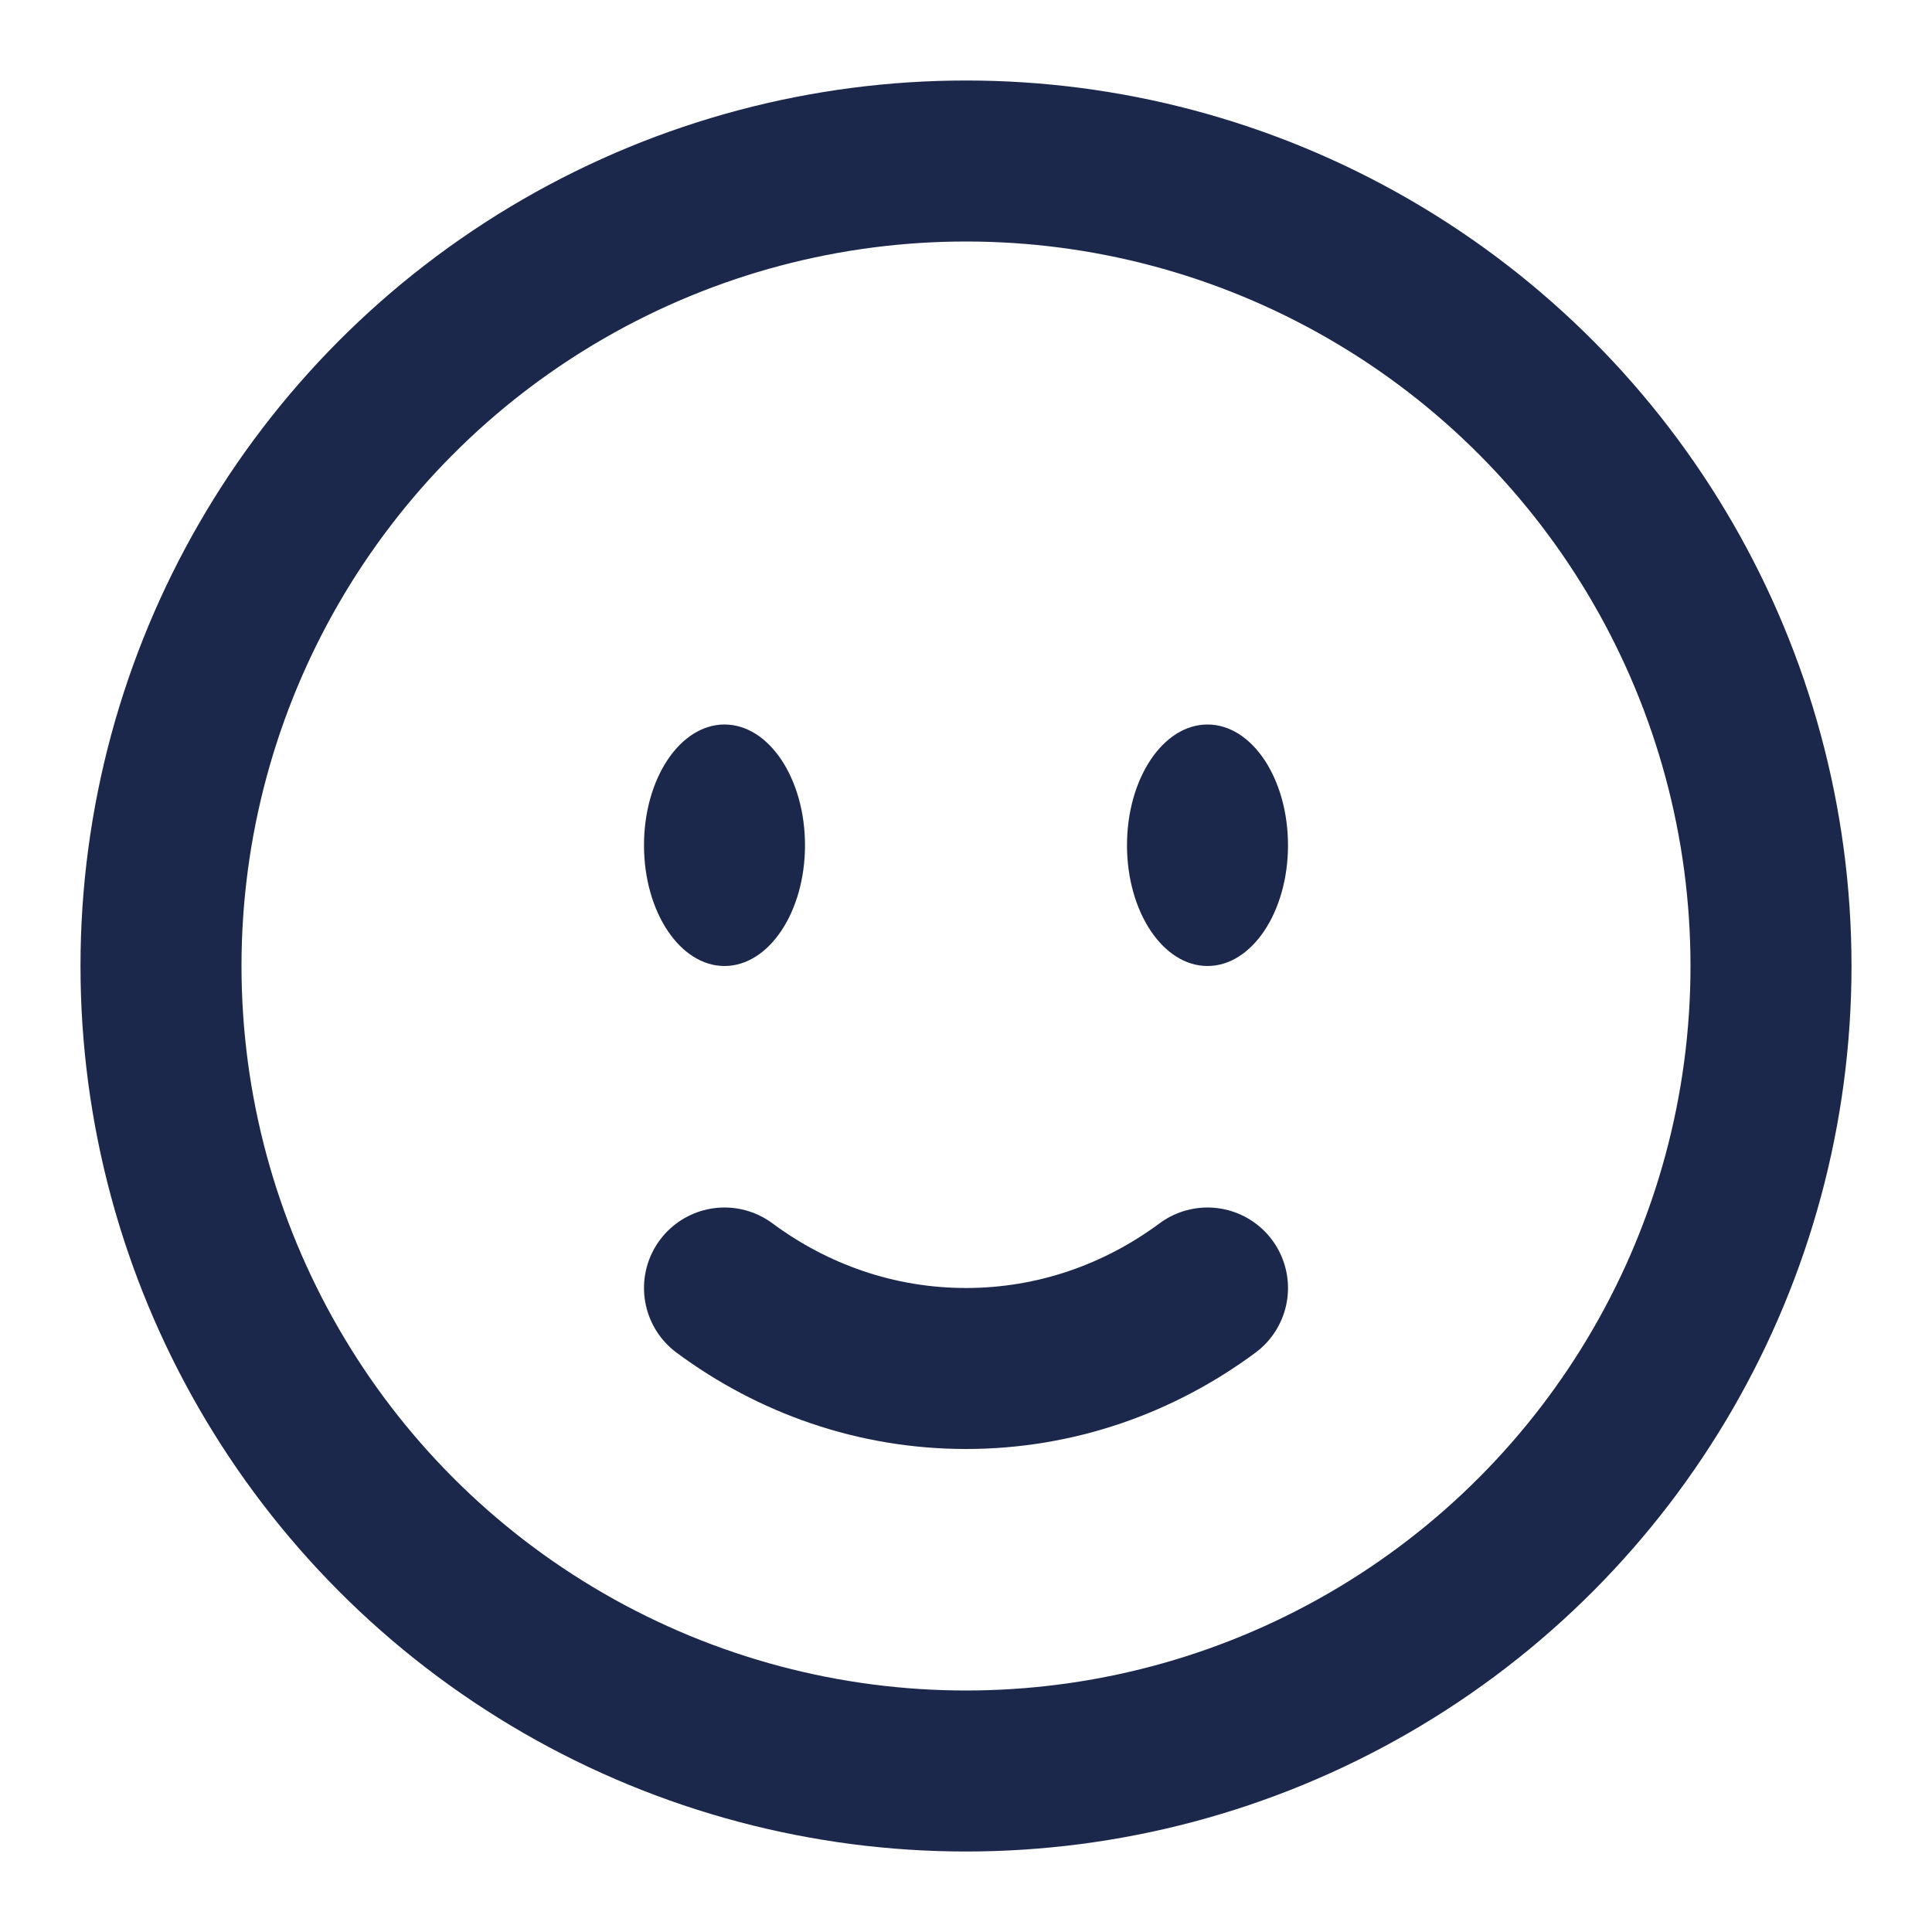
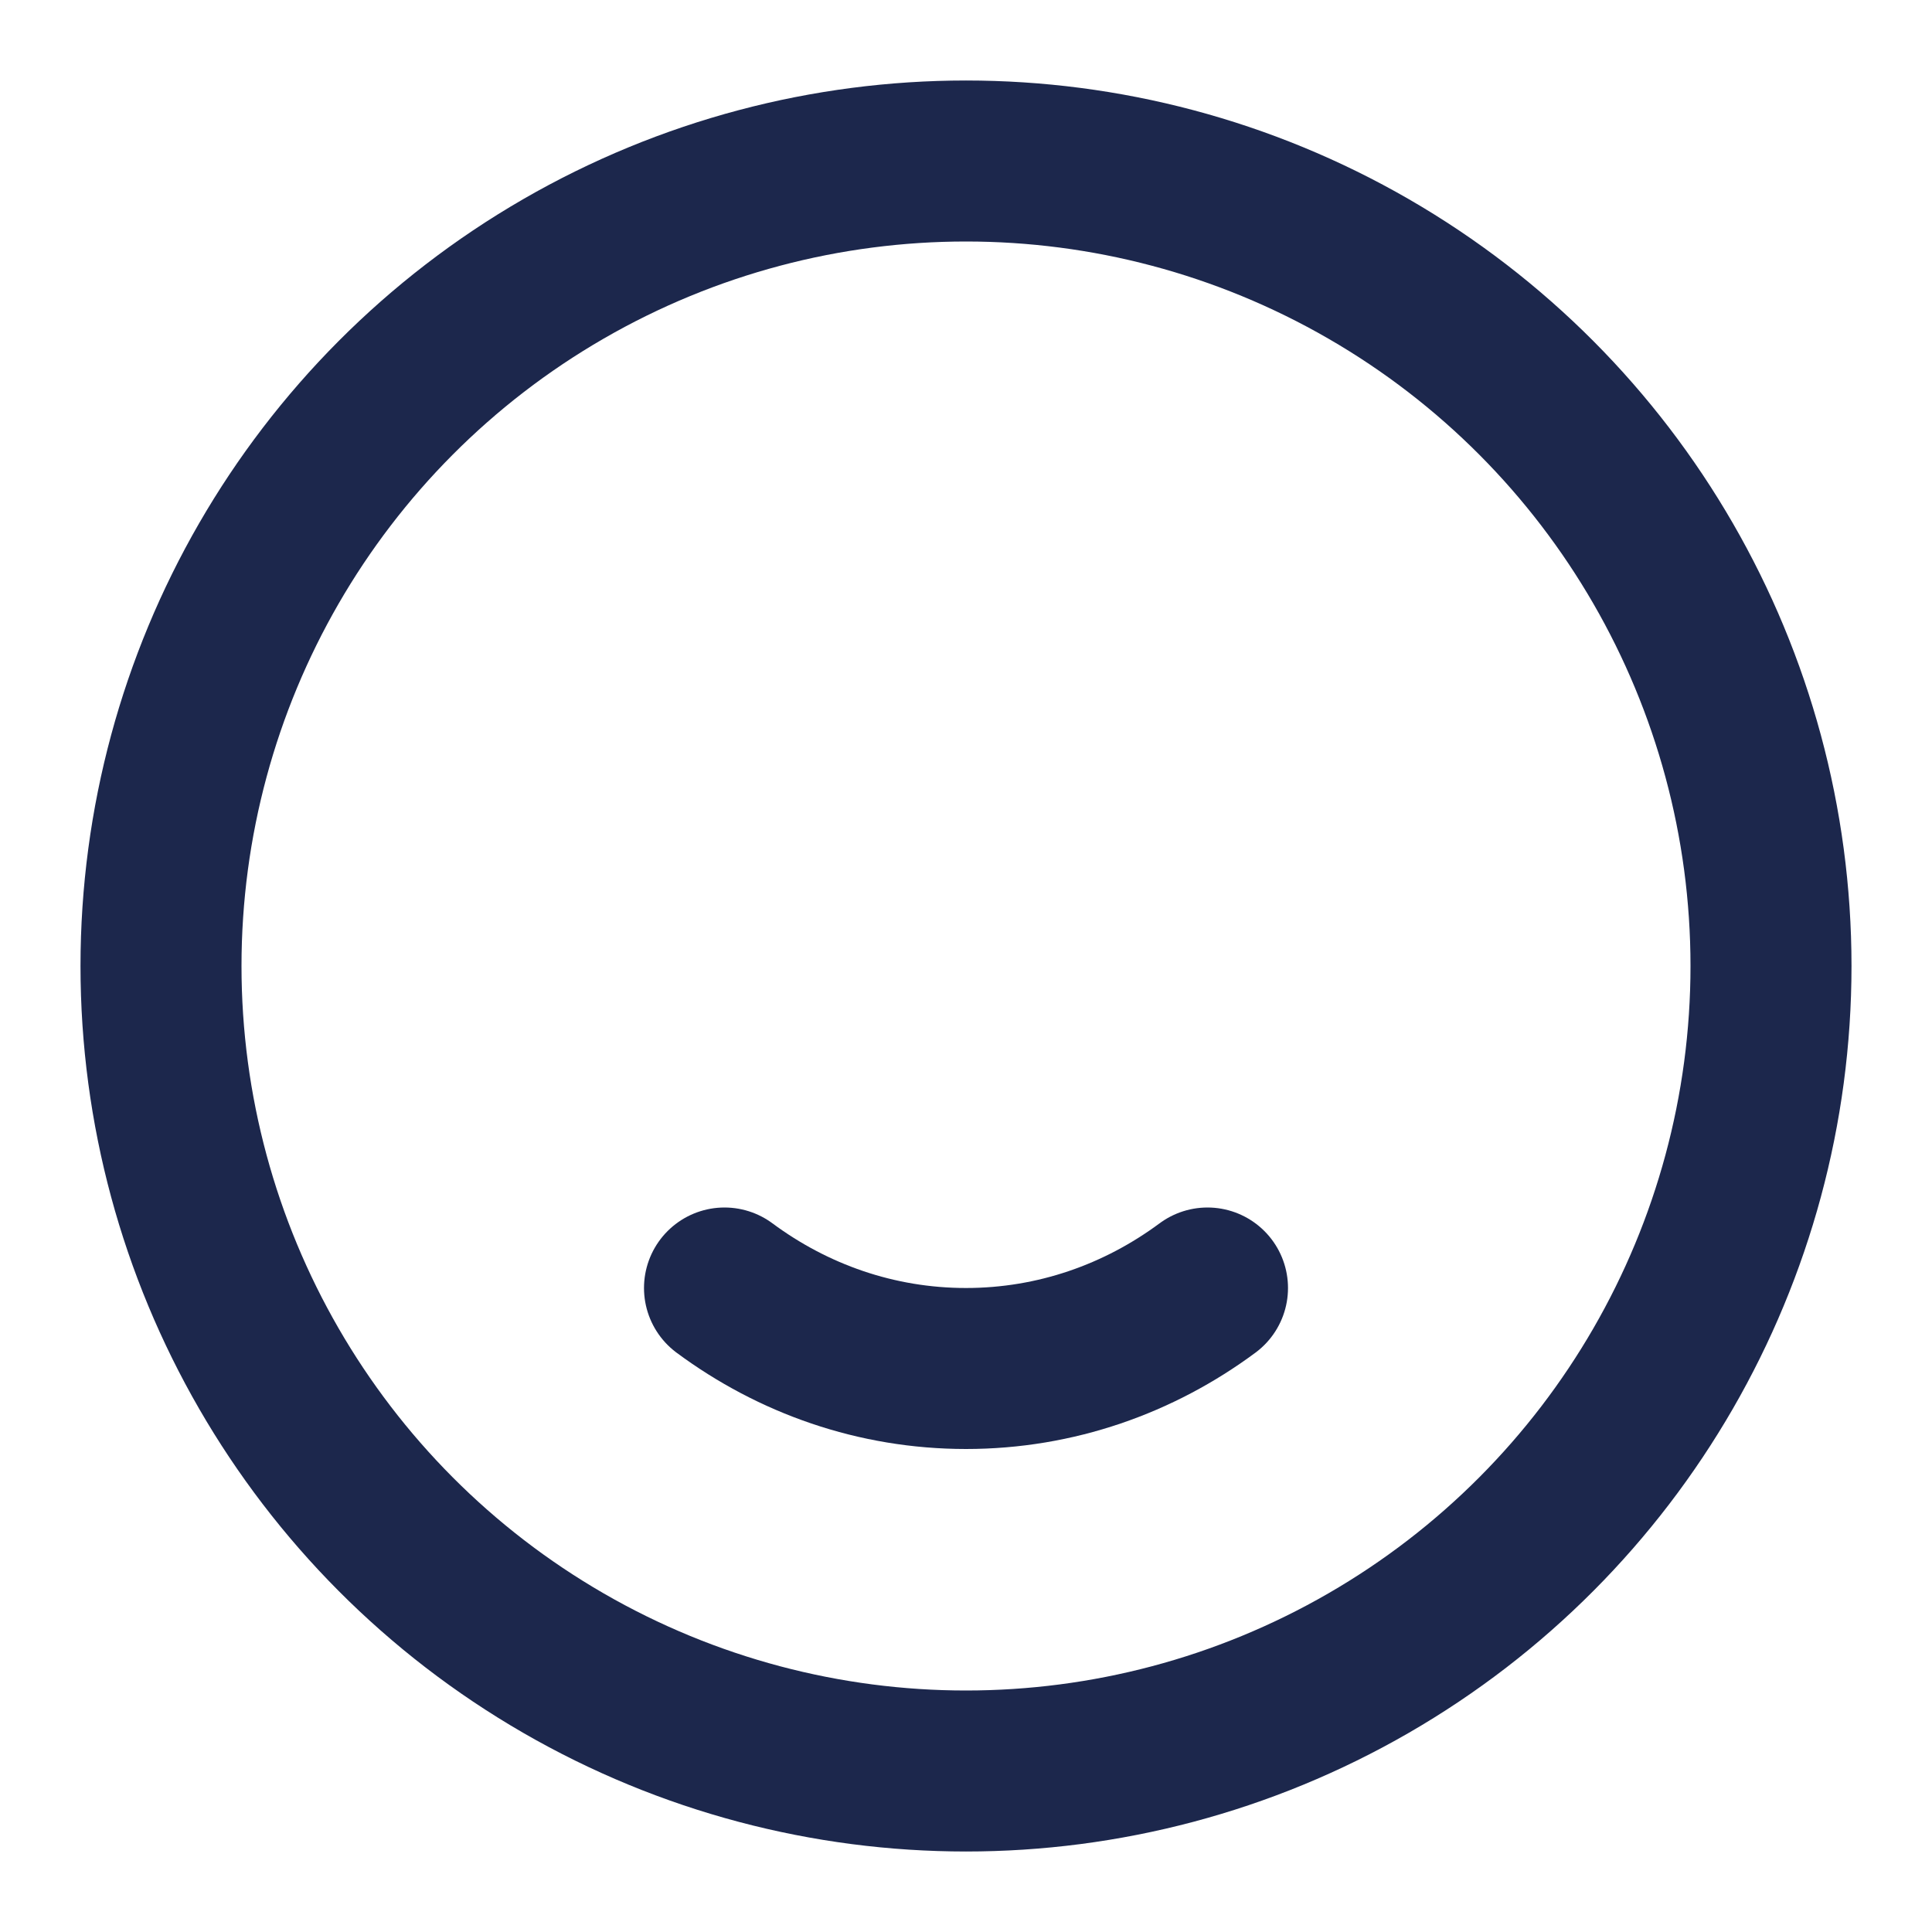
<svg xmlns="http://www.w3.org/2000/svg" width="72" height="72" viewBox="0 0 72 72" fill="none">
  <circle cx="36" cy="36" r="30" stroke="#1C274C" stroke-width="6" />
  <path d="M27 48C29.551 49.891 32.654 51 36 51C39.346 51 42.449 49.891 45 48" stroke="#1C274C" stroke-width="6" stroke-linecap="round" />
-   <path d="M48 31.5C48 33.985 46.657 36 45 36C43.343 36 42 33.985 42 31.5C42 29.015 43.343 27 45 27C46.657 27 48 29.015 48 31.5Z" fill="#1C274C" />
-   <ellipse cx="27" cy="31.5" rx="3" ry="4.5" fill="#1C274C" />
</svg>